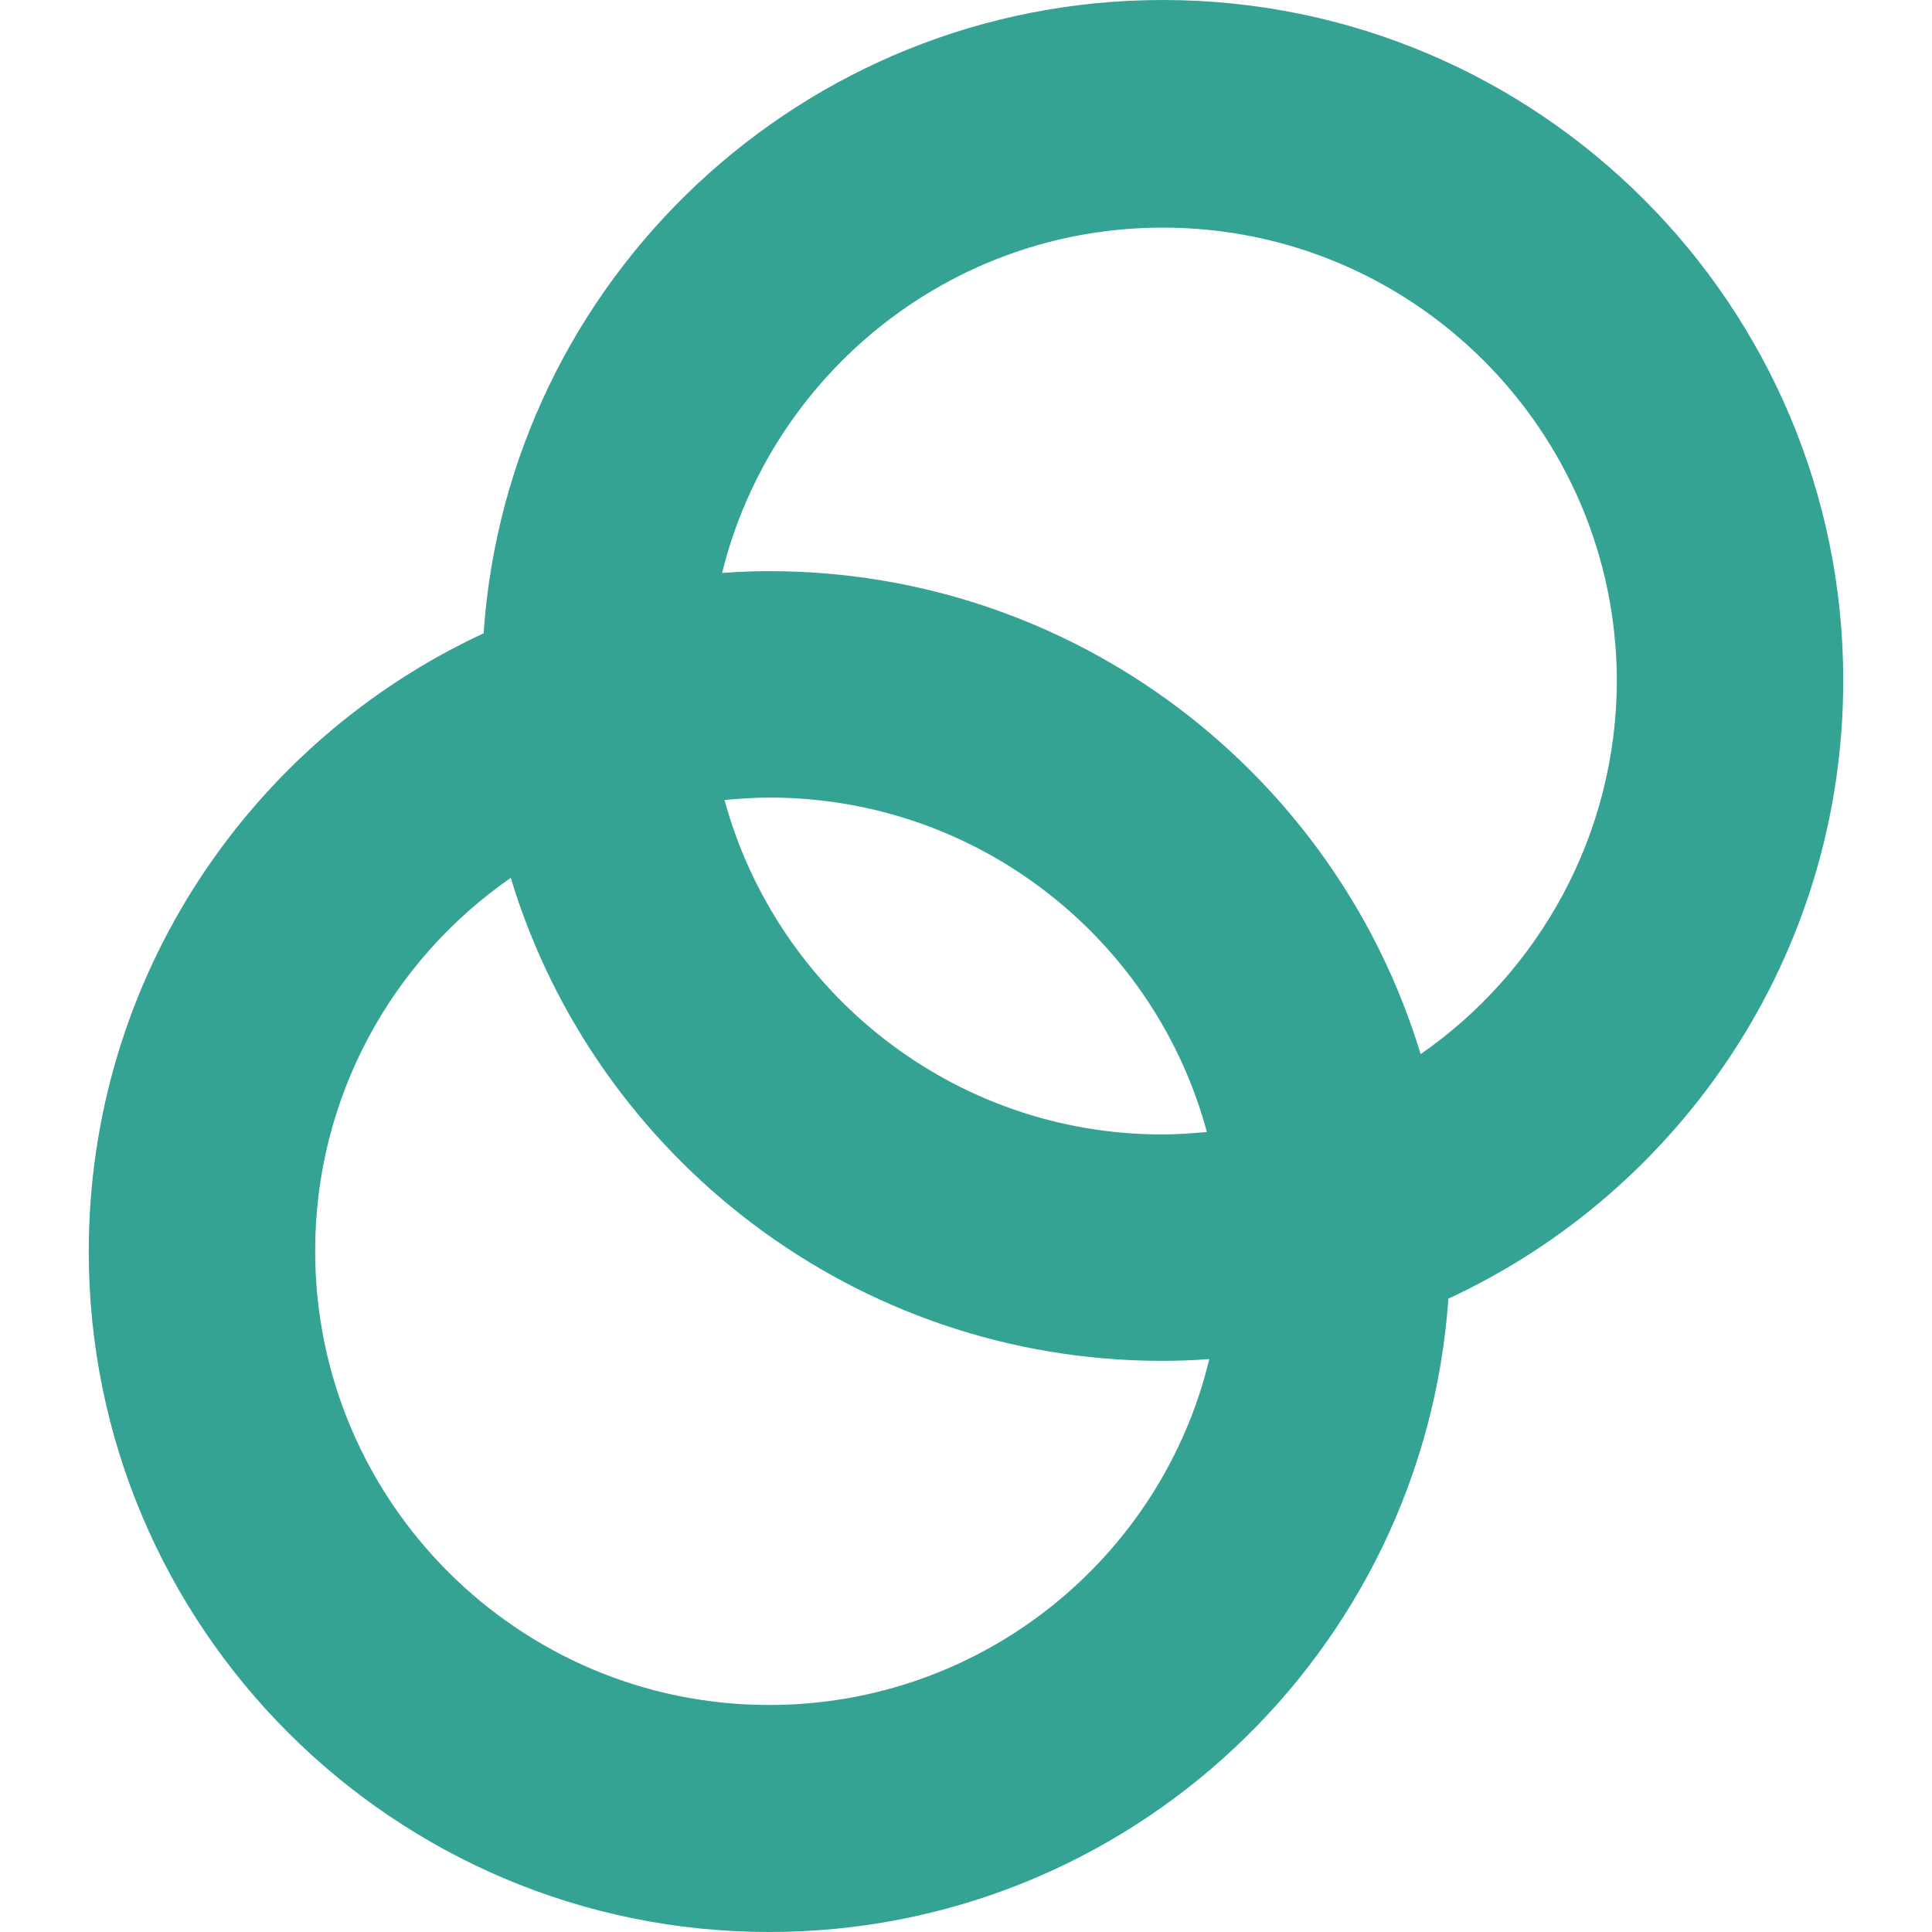
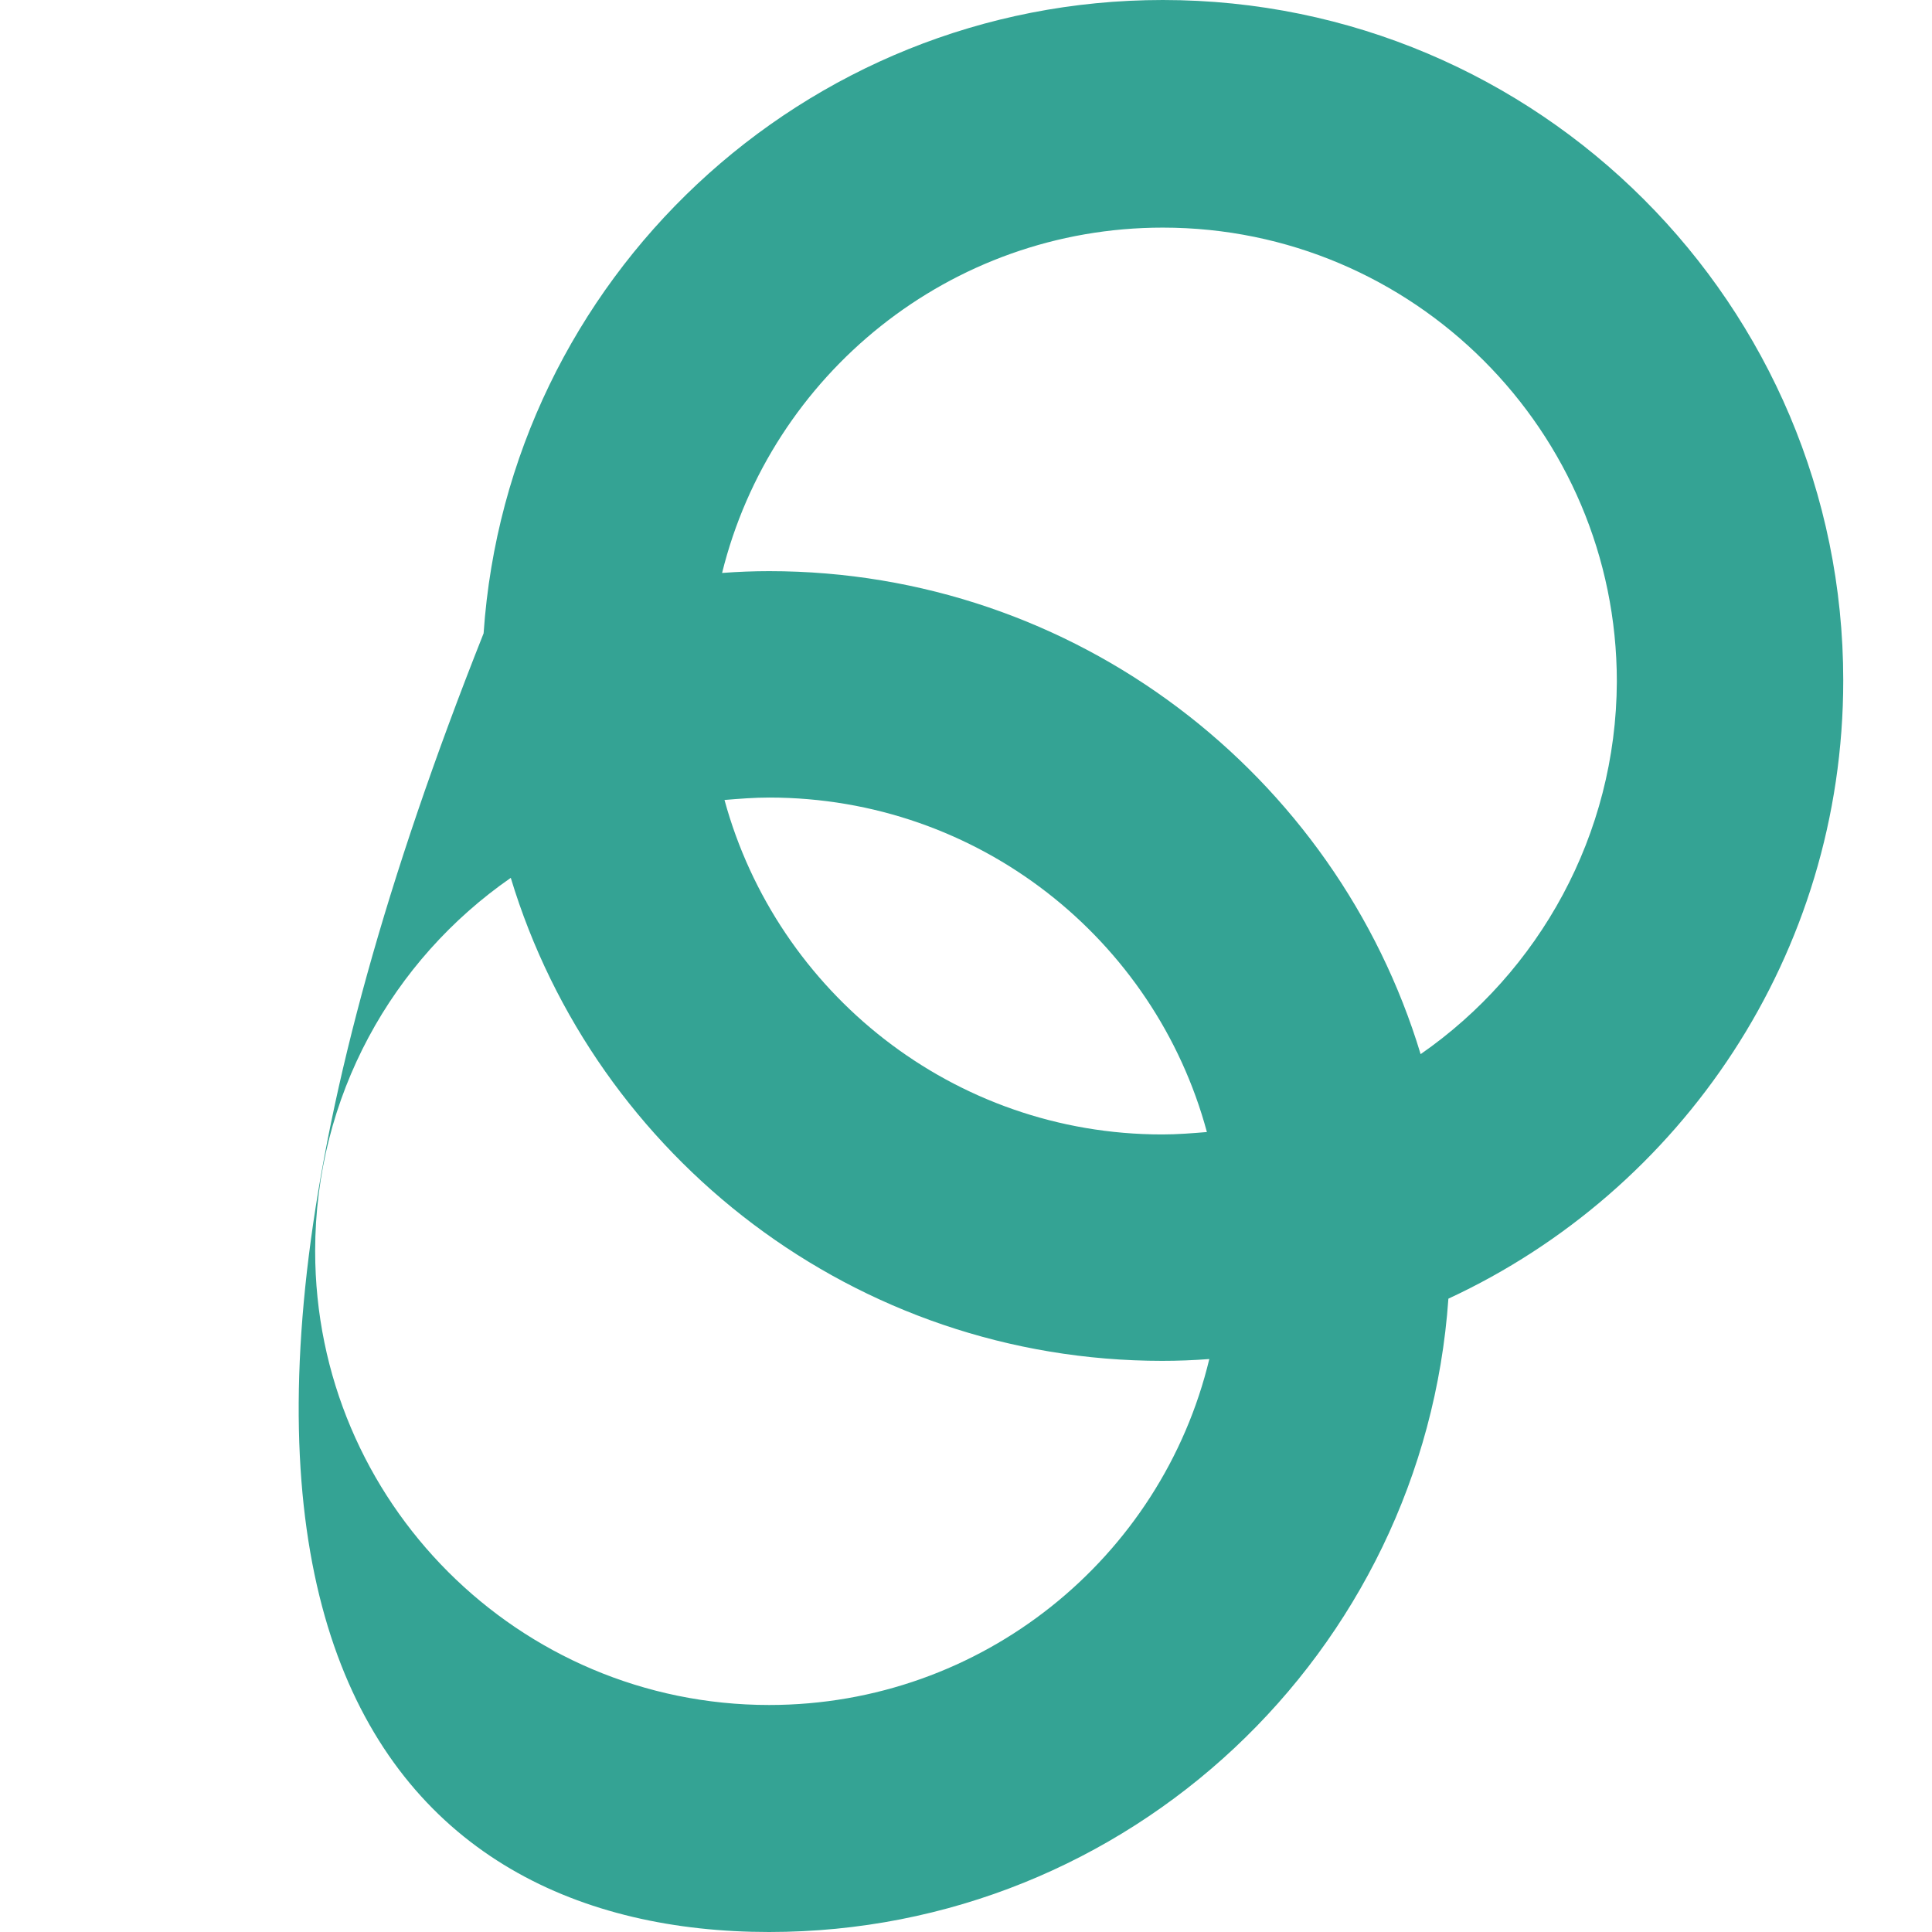
<svg xmlns="http://www.w3.org/2000/svg" version="1.1" id="レイヤー_1" x="0px" y="0px" viewBox="0 0 32 32" style="enable-background:new 0 0 32 32;" xml:space="preserve">
  <style type="text/css">
	.st0{fill-rule:evenodd;clip-rule:evenodd;fill:#34A394;}
</style>
  <g id="レイヤー_208_00000070076087162398395410000011506991909218114732_">
    <g>
-       <path class="st0" d="M19.26,0C13.3,0,8.41,4.63,8.01,10.49c-3.86,1.79-6.54,5.7-6.54,10.24C1.47,26.95,6.52,32,12.74,32    c5.96,0,10.84-4.63,11.25-10.49c3.86-1.79,6.54-5.7,6.54-10.24C30.53,5.05,25.48,0,19.26,0z M12.74,28.24    c-4.15,0-7.52-3.37-7.52-7.52c0-2.56,1.28-4.82,3.24-6.18c1.4,4.63,5.71,8,10.79,8c0.26,0,0.52-0.01,0.78-0.03    C19.24,25.8,16.27,28.24,12.74,28.24z M12,13.25c0.24-0.02,0.49-0.04,0.74-0.04c3.47,0,6.39,2.35,7.25,5.54    c-0.24,0.02-0.49,0.04-0.74,0.04C15.79,18.79,12.87,16.44,12,13.25z M23.53,17.46c-1.4-4.63-5.71-8-10.79-8    c-0.26,0-0.52,0.01-0.78,0.03c0.81-3.28,3.77-5.72,7.3-5.72c4.15,0,7.52,3.37,7.52,7.52C26.77,13.83,25.49,16.1,23.53,17.46z" />
+       <path class="st0" d="M19.26,0C13.3,0,8.41,4.63,8.01,10.49C1.47,26.95,6.52,32,12.74,32    c5.96,0,10.84-4.63,11.25-10.49c3.86-1.79,6.54-5.7,6.54-10.24C30.53,5.05,25.48,0,19.26,0z M12.74,28.24    c-4.15,0-7.52-3.37-7.52-7.52c0-2.56,1.28-4.82,3.24-6.18c1.4,4.63,5.71,8,10.79,8c0.26,0,0.52-0.01,0.78-0.03    C19.24,25.8,16.27,28.24,12.74,28.24z M12,13.25c0.24-0.02,0.49-0.04,0.74-0.04c3.47,0,6.39,2.35,7.25,5.54    c-0.24,0.02-0.49,0.04-0.74,0.04C15.79,18.79,12.87,16.44,12,13.25z M23.53,17.46c-1.4-4.63-5.71-8-10.79-8    c-0.26,0-0.52,0.01-0.78,0.03c0.81-3.28,3.77-5.72,7.3-5.72c4.15,0,7.52,3.37,7.52,7.52C26.77,13.83,25.49,16.1,23.53,17.46z" />
    </g>
  </g>
</svg>